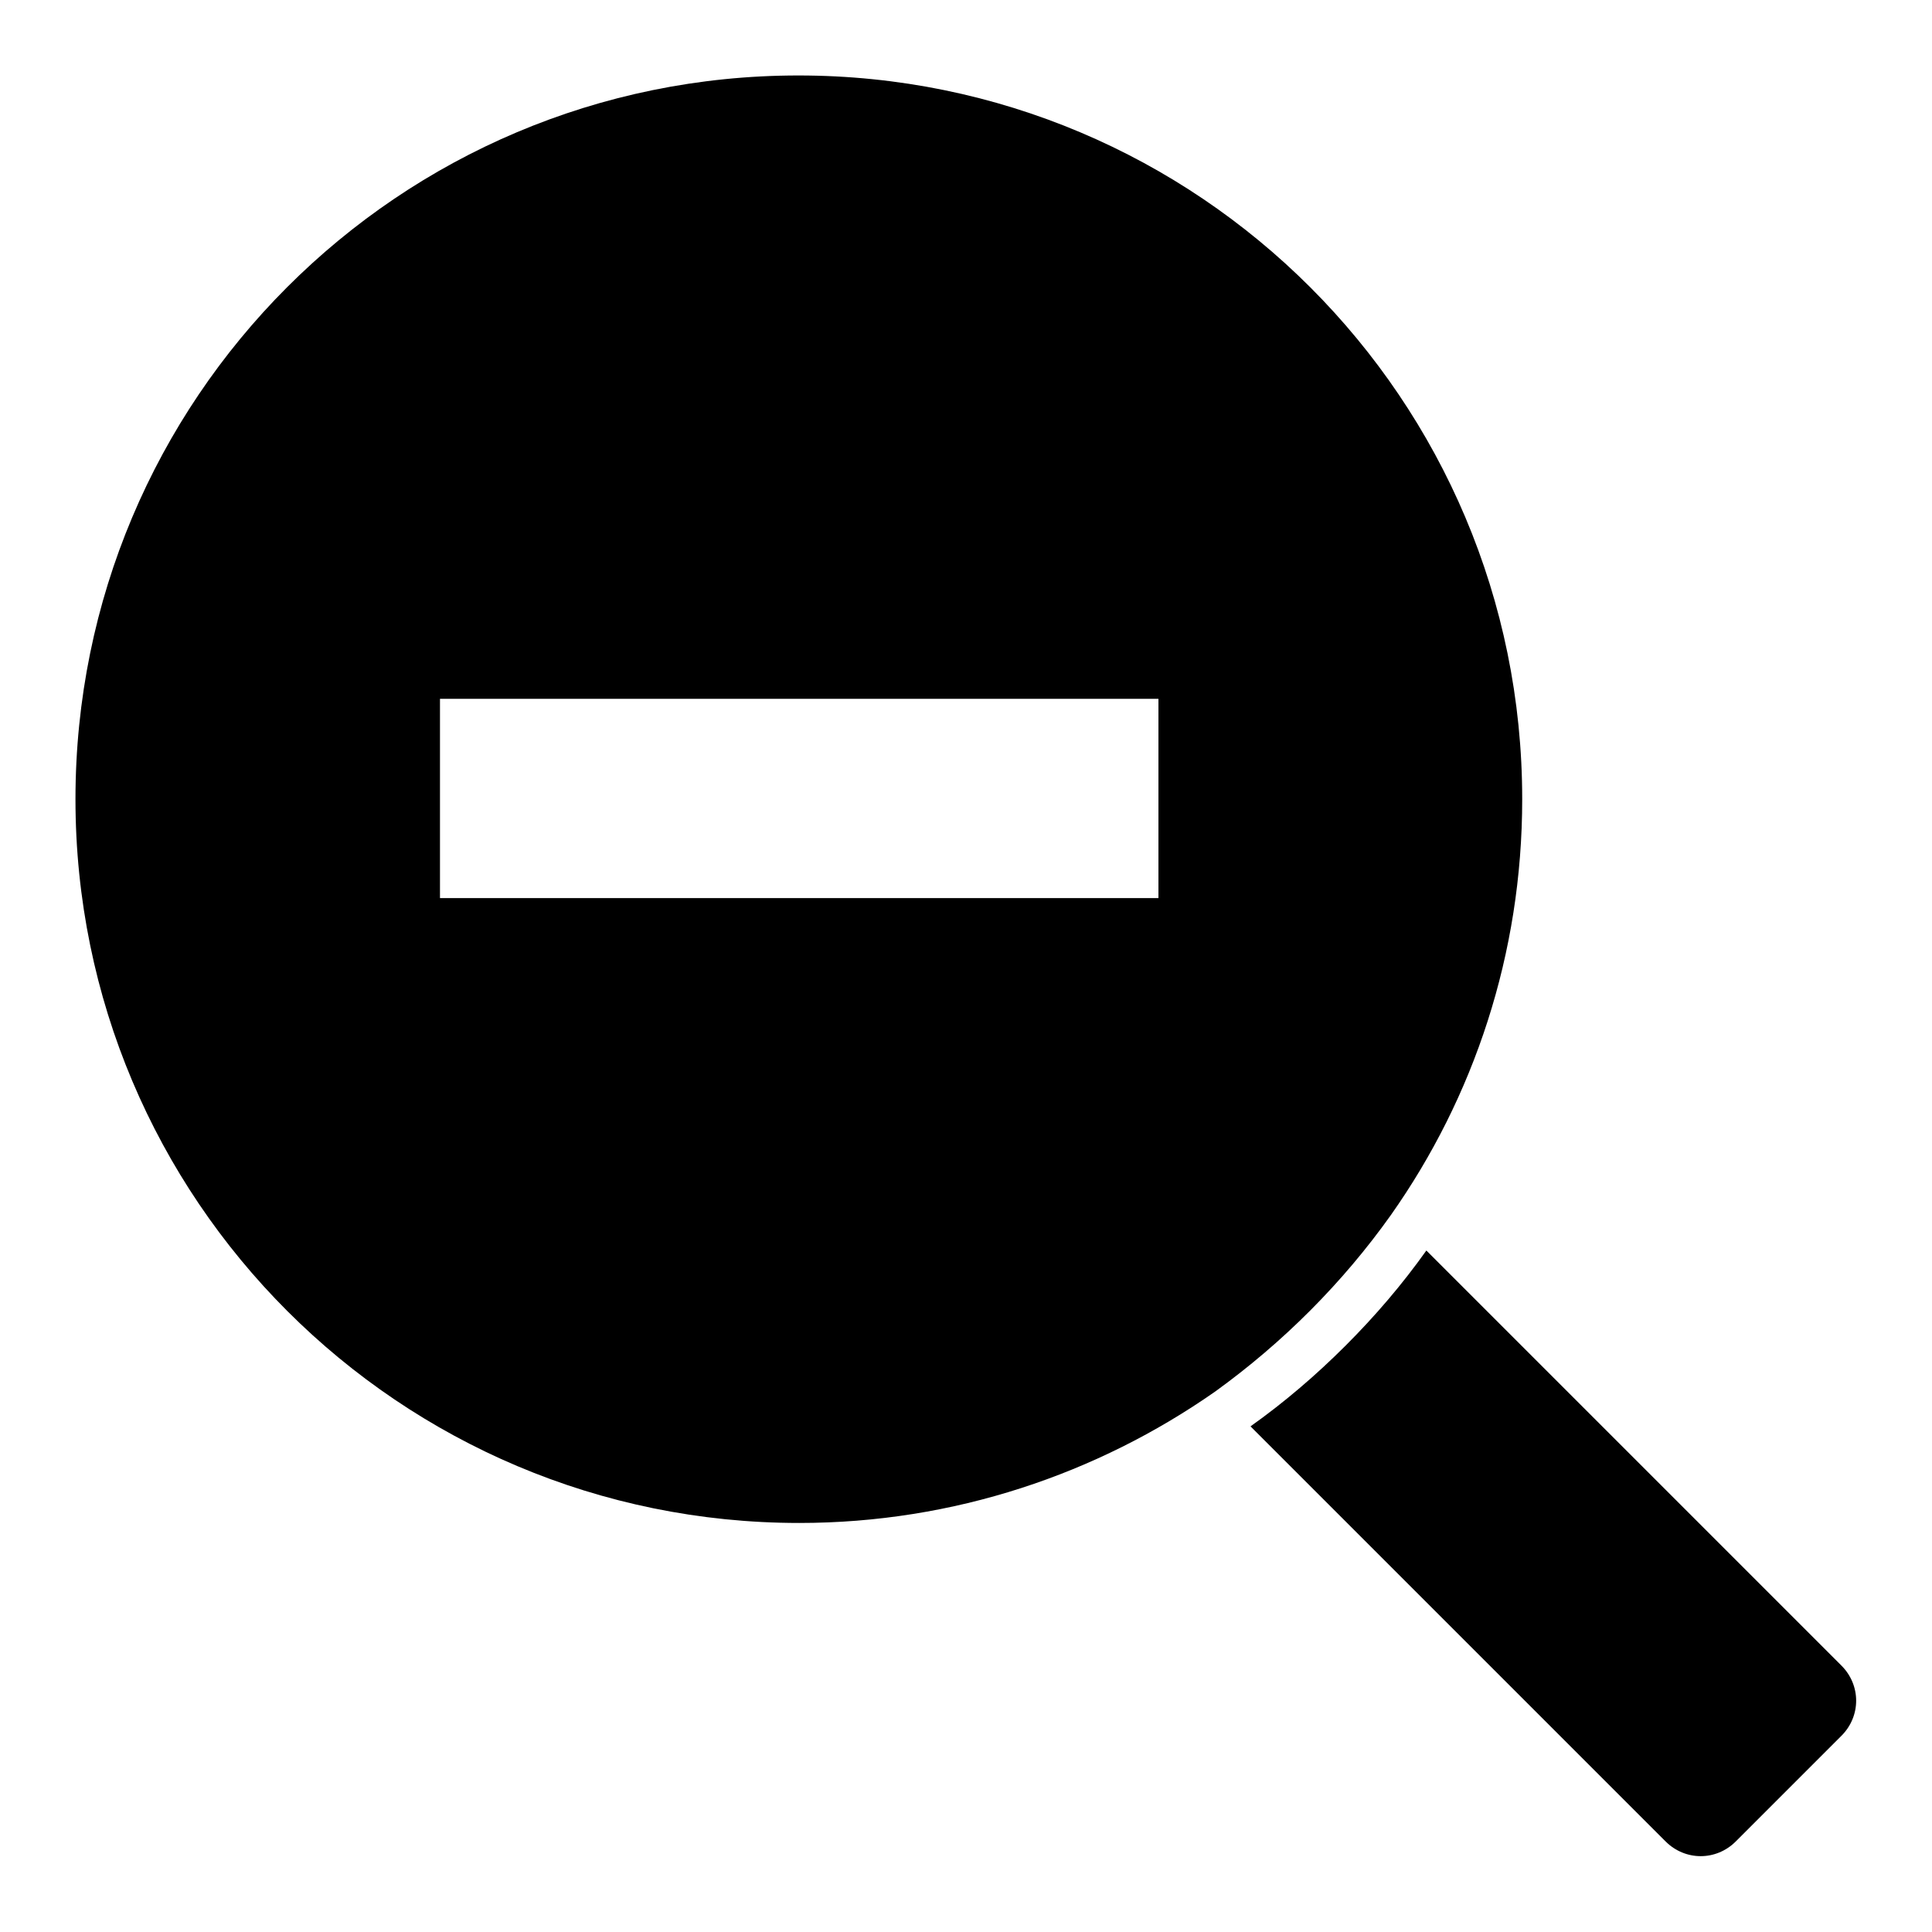
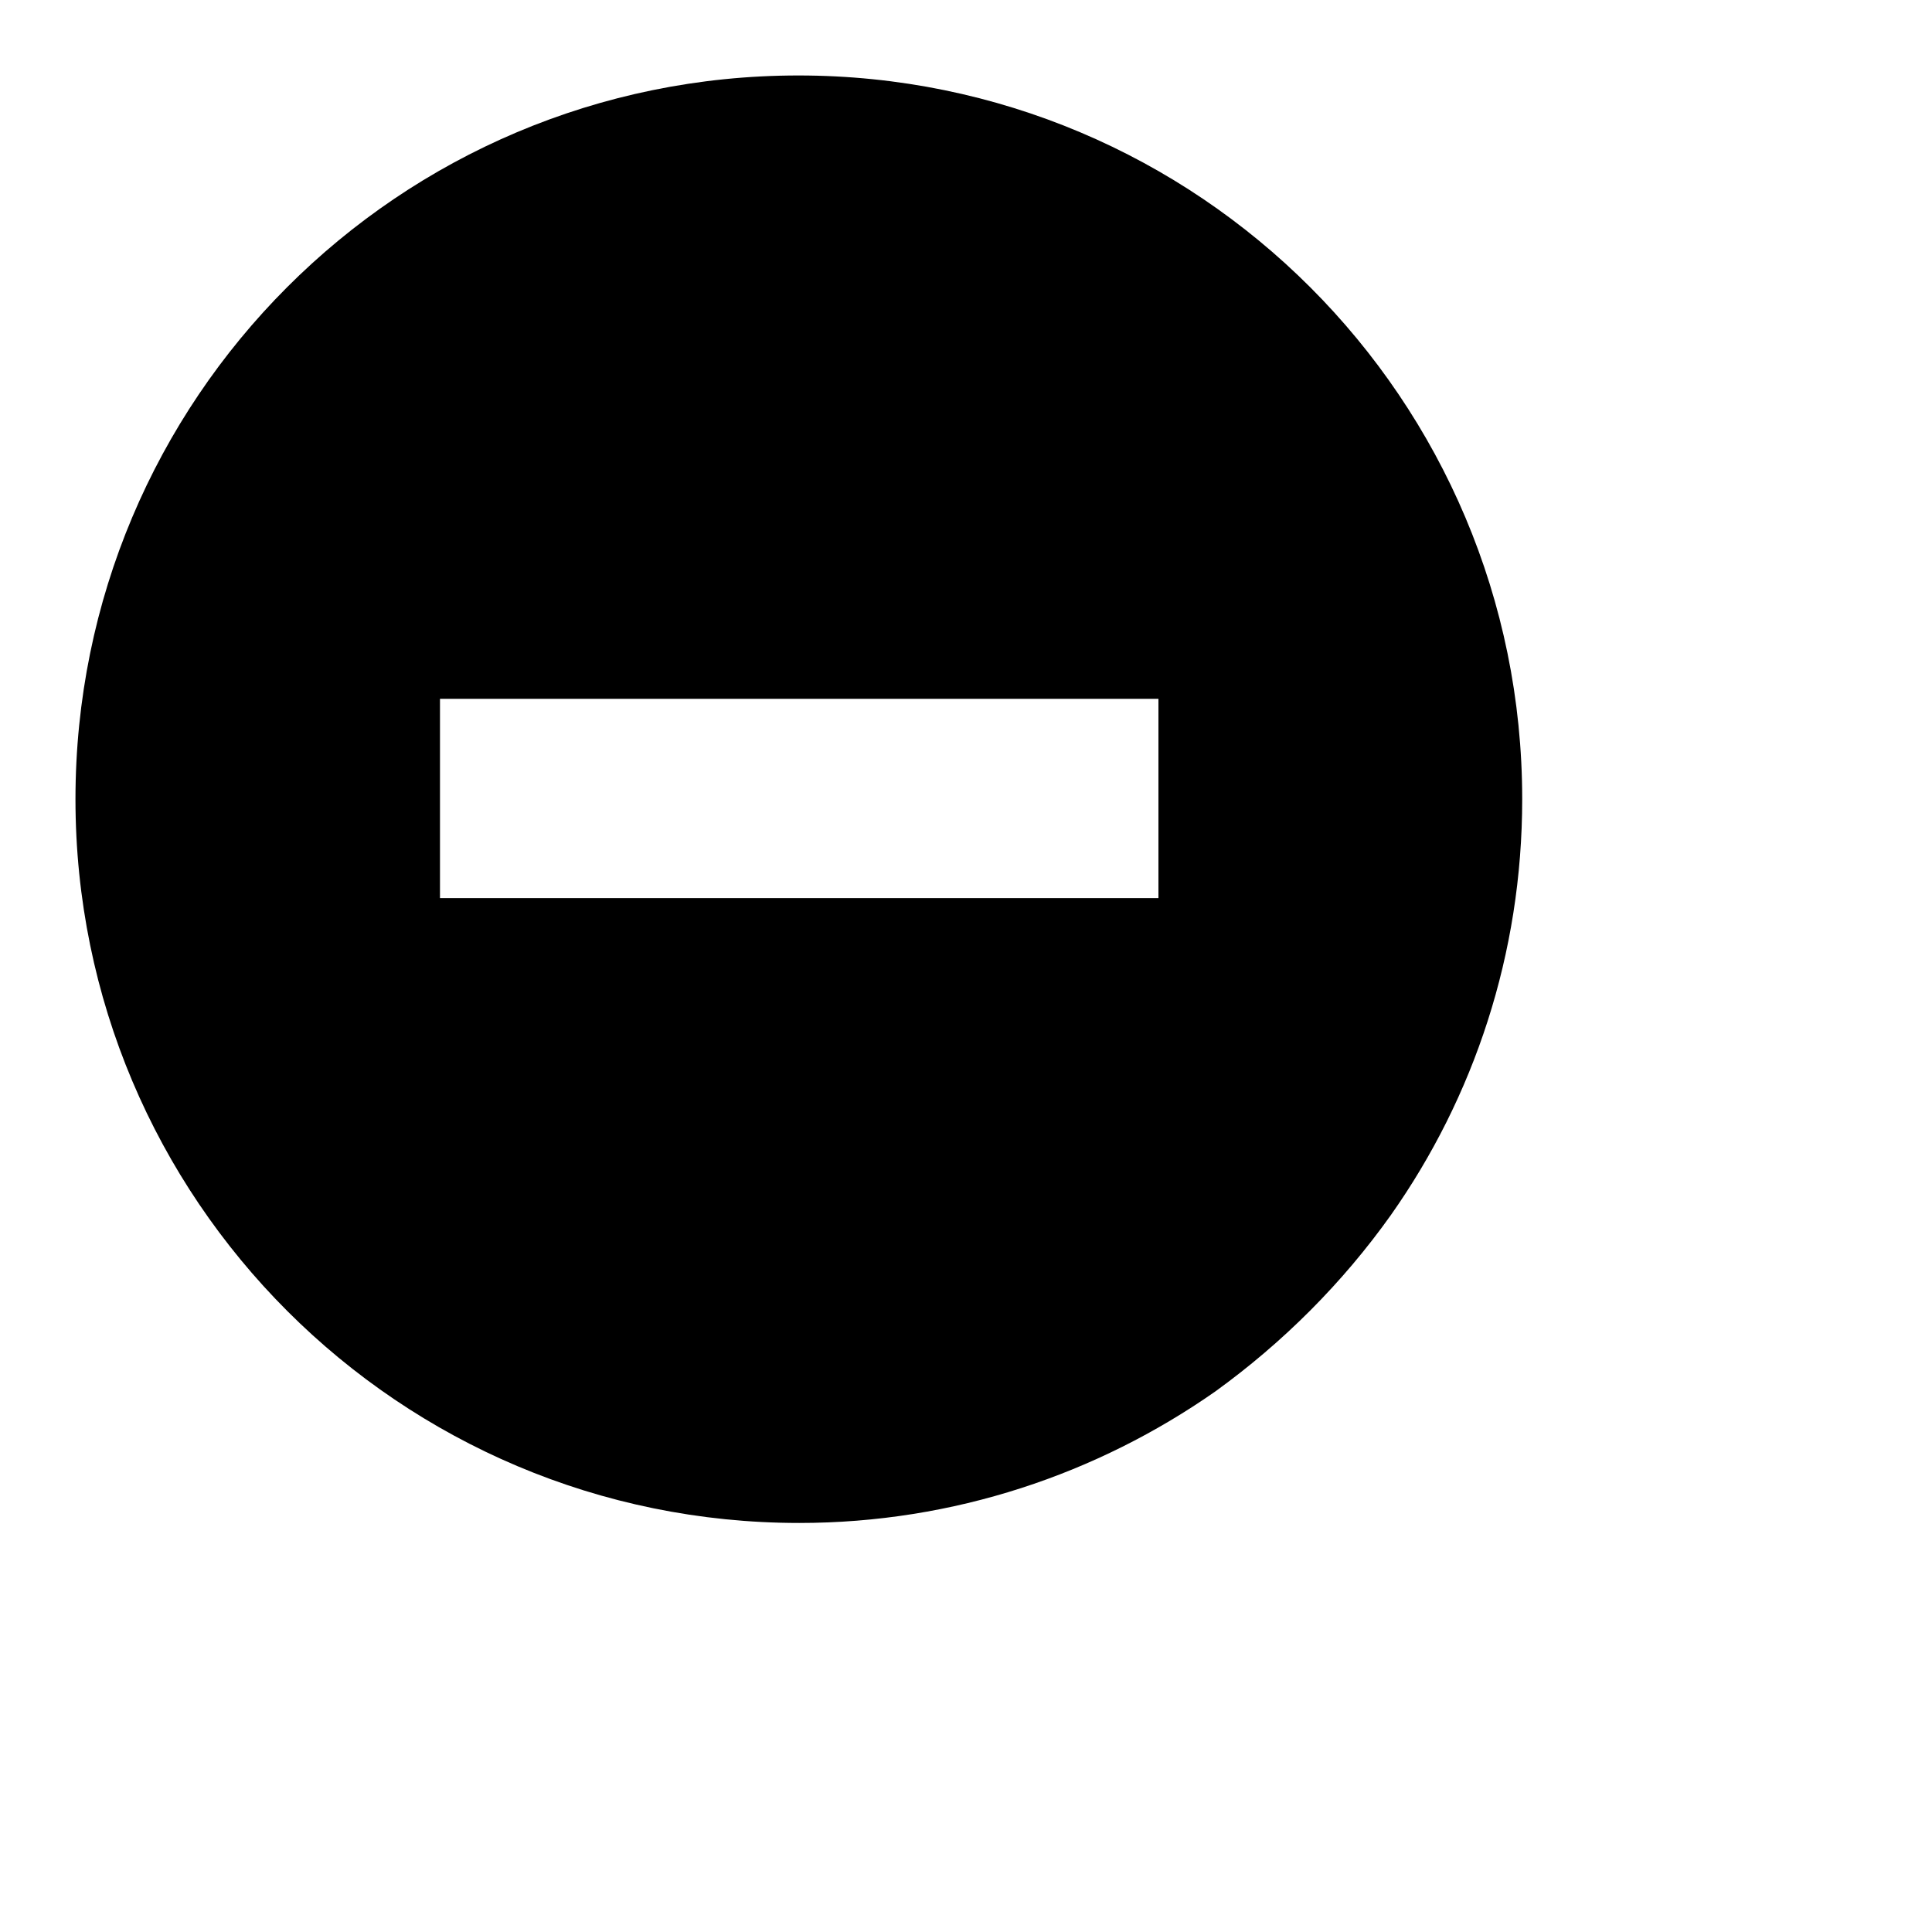
<svg xmlns="http://www.w3.org/2000/svg" version="1.1" x="0px" y="0px" viewBox="0 0 256 256" enable-background="new 0 0 256 256" xml:space="preserve">
  <g>
    <g>
-       <path fill="#000000" d="M189,165.7c-3.2,4.5-6.8,8.7-10.7,12.6c-3.9,3.9-8.1,7.5-12.6,10.7l55,55c2.6,2.6,6.7,2.6,9.3,0l14-14c2.6-2.6,2.6-6.7,0-9.3L189,165.7z" />
      <path fill="#000000" d="M184.3,161c11-15.6,17.4-34.6,17.4-55.1c0-53-42.9-95.9-95.9-95.9S10,52.9,10,105.9s42.9,95.9,95.9,95.9c20.5,0,39.5-6.5,55.1-17.4C170,177.9,177.9,170,184.3,161z M58.3,119V92.6h29.4h28.2h37.6V119h-11.2H95.7H58.3z" />
    </g>
  </g>
</svg>